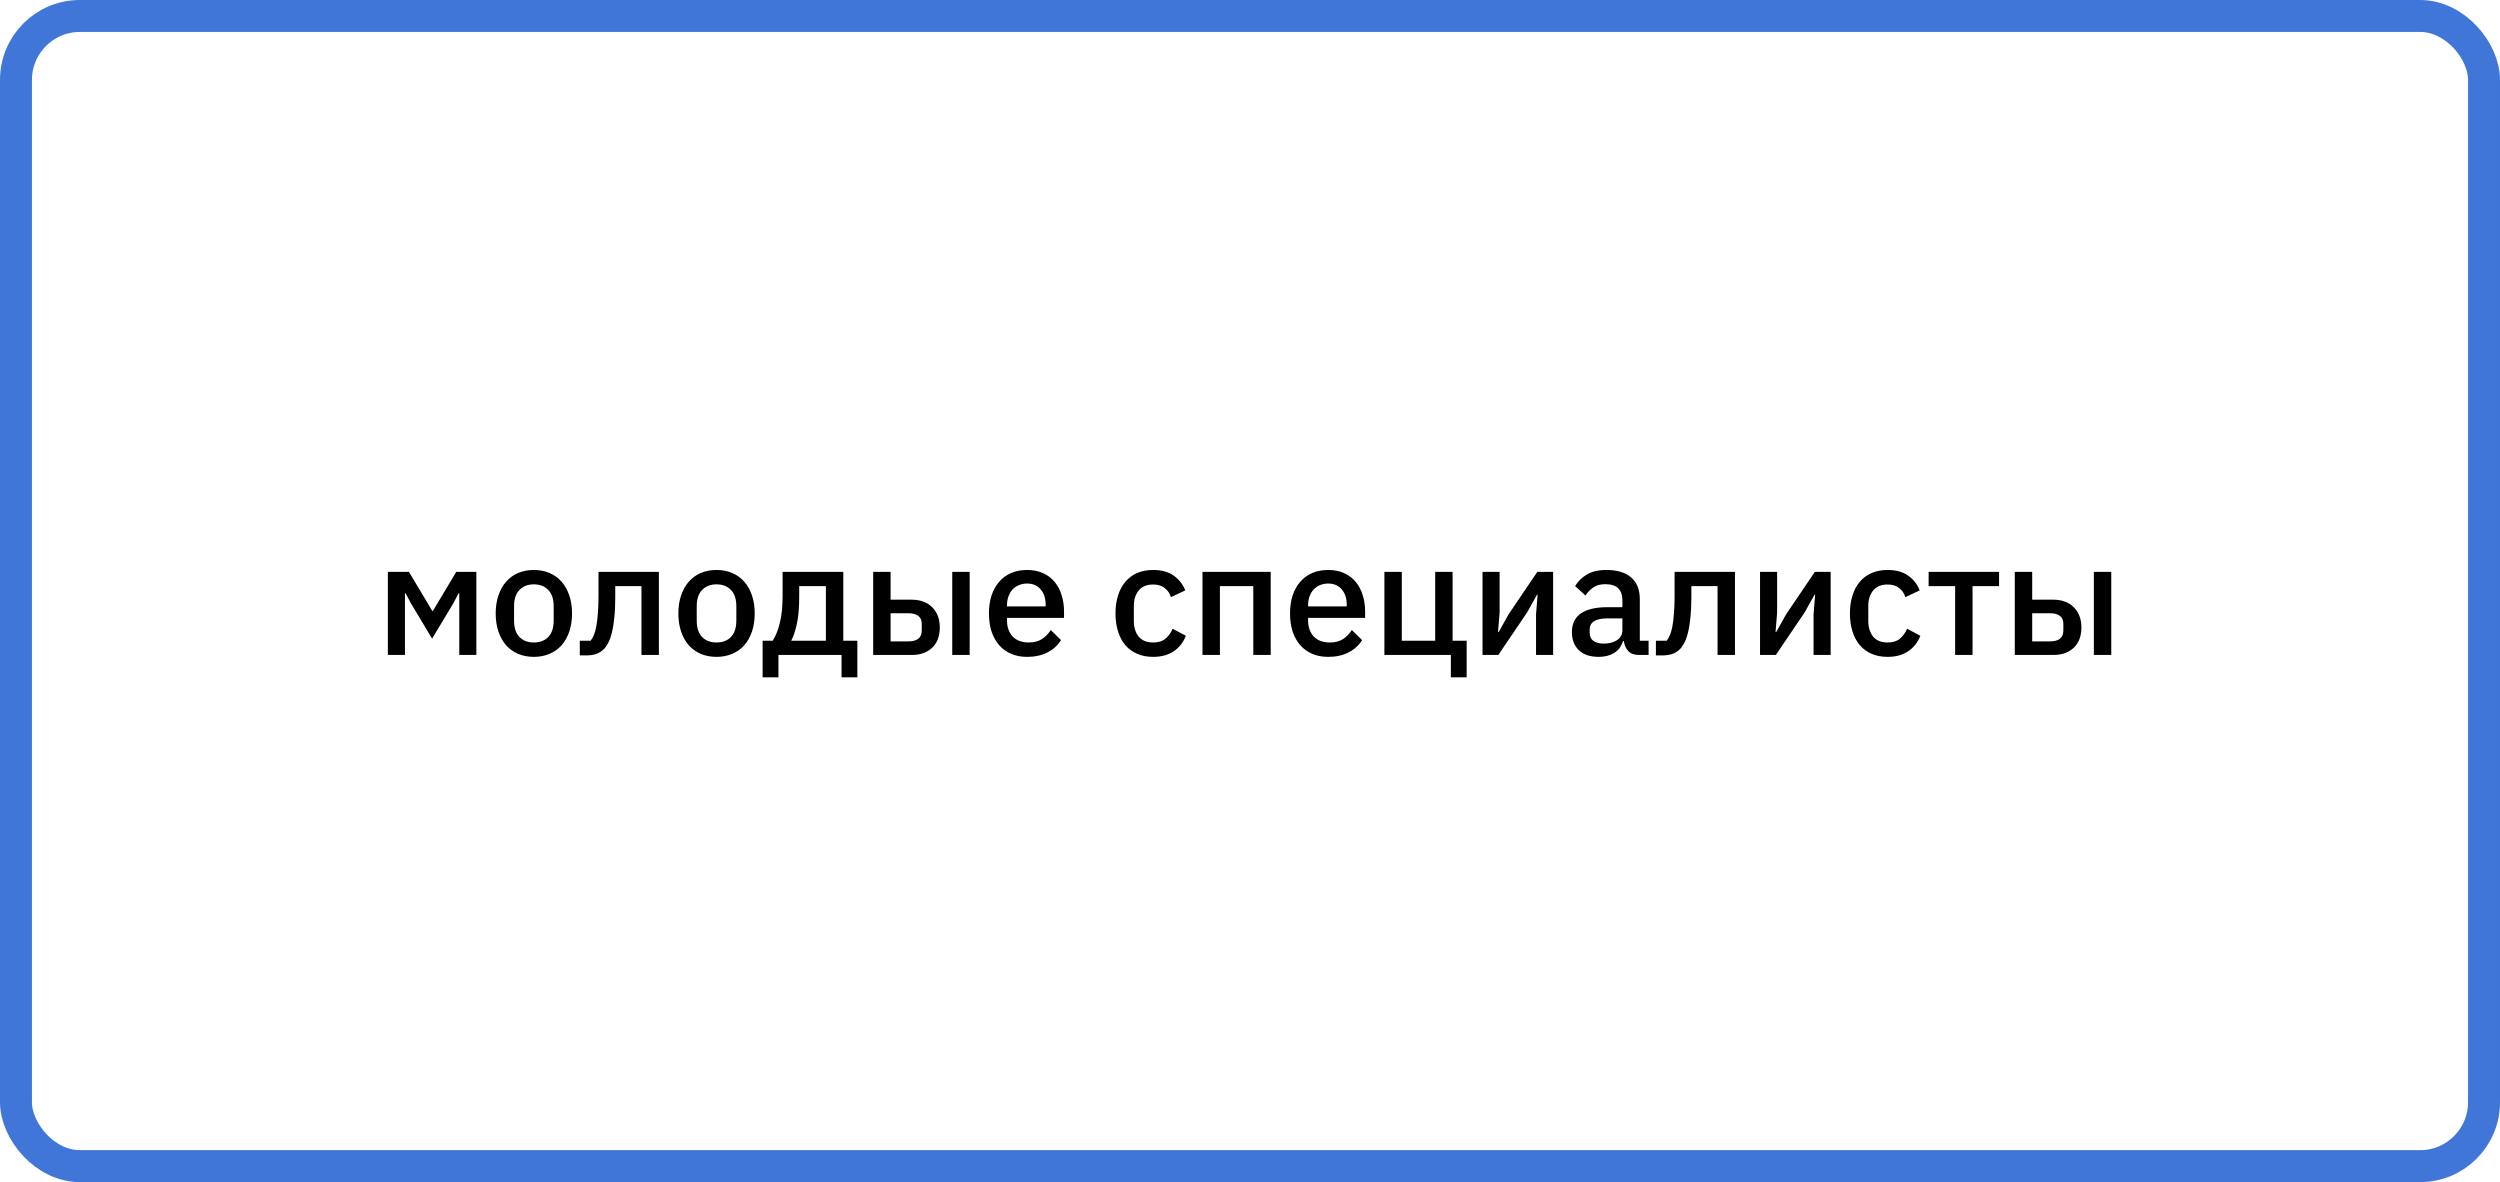
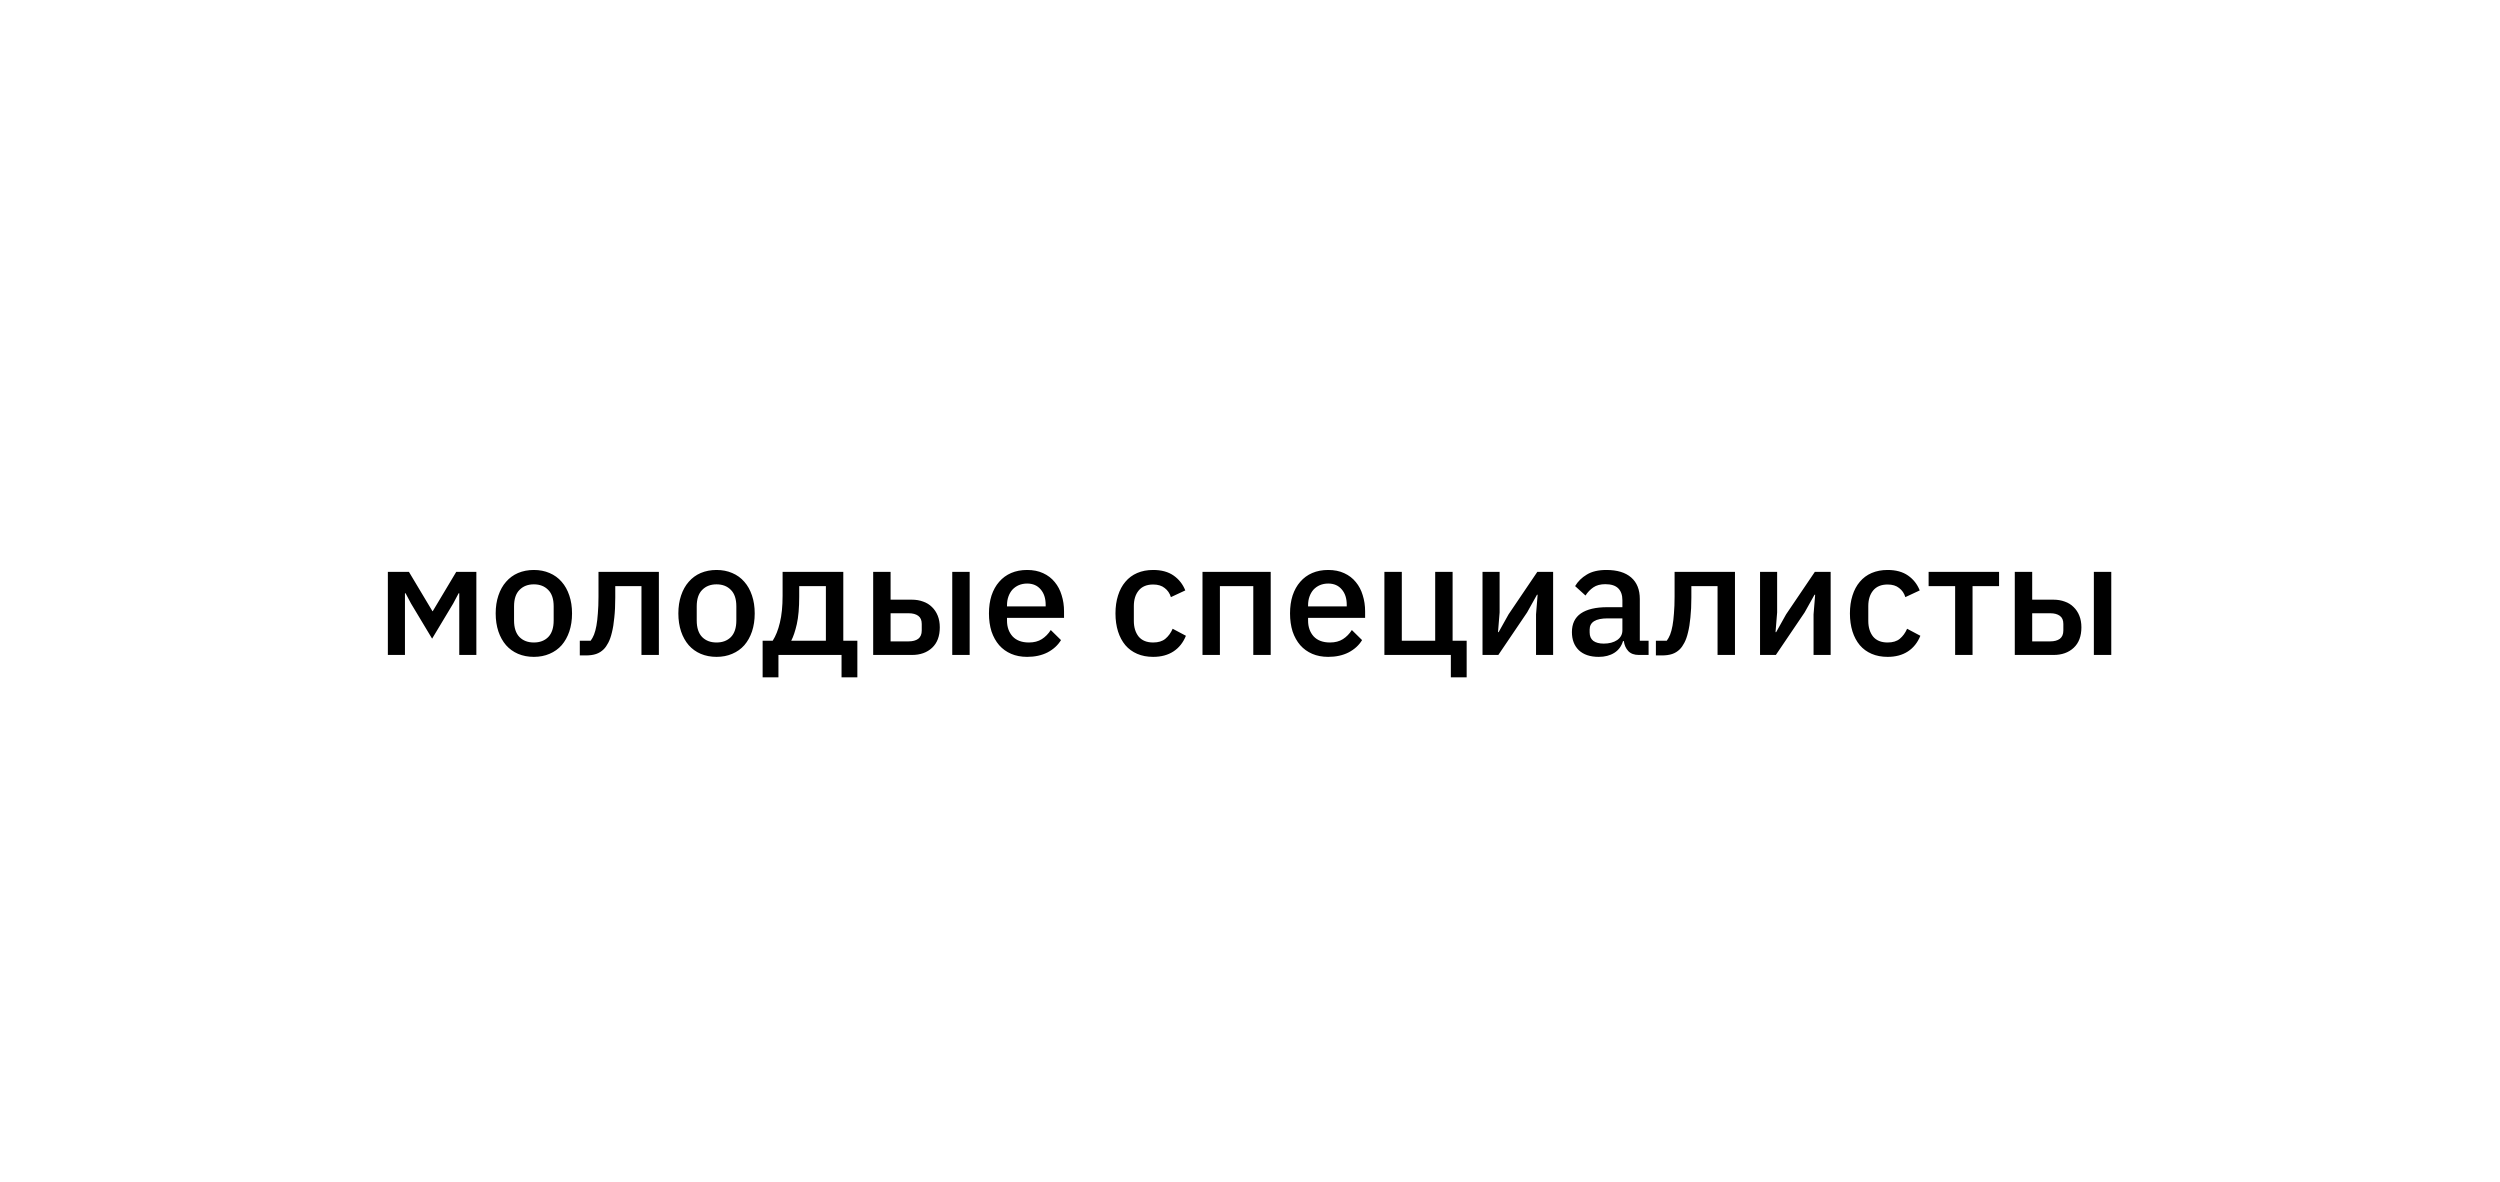
<svg xmlns="http://www.w3.org/2000/svg" width="313" height="148" viewBox="0 0 313 148" fill="none">
  <path d="M48.56 71.6H51.2L54.14 76.52H54.18L57.12 71.6H59.64V82H57.5V74.28H57.42L56.74 75.56L54.1 79.96L51.46 75.56L50.78 74.28H50.7V82H48.56V71.6ZM66.839 82.24C66.119 82.24 65.459 82.113 64.859 81.86C64.273 81.607 63.773 81.247 63.359 80.78C62.946 80.3 62.626 79.727 62.399 79.06C62.173 78.38 62.059 77.627 62.059 76.8C62.059 75.973 62.173 75.227 62.399 74.56C62.626 73.88 62.946 73.307 63.359 72.84C63.773 72.36 64.273 71.993 64.859 71.74C65.459 71.487 66.119 71.36 66.839 71.36C67.559 71.36 68.213 71.487 68.799 71.74C69.399 71.993 69.906 72.36 70.319 72.84C70.733 73.307 71.053 73.88 71.279 74.56C71.506 75.227 71.619 75.973 71.619 76.8C71.619 77.627 71.506 78.38 71.279 79.06C71.053 79.727 70.733 80.3 70.319 80.78C69.906 81.247 69.399 81.607 68.799 81.86C68.213 82.113 67.559 82.24 66.839 82.24ZM66.839 80.44C67.586 80.44 68.186 80.213 68.639 79.76C69.093 79.293 69.319 78.6 69.319 77.68V75.92C69.319 75 69.093 74.313 68.639 73.86C68.186 73.393 67.586 73.16 66.839 73.16C66.093 73.16 65.493 73.393 65.039 73.86C64.586 74.313 64.359 75 64.359 75.92V77.68C64.359 78.6 64.586 79.293 65.039 79.76C65.493 80.213 66.093 80.44 66.839 80.44ZM72.591 80.22H73.951C74.111 80.007 74.251 79.753 74.371 79.46C74.491 79.153 74.591 78.78 74.671 78.34C74.751 77.9 74.811 77.387 74.851 76.8C74.904 76.2 74.931 75.5 74.931 74.7V71.6H82.491V82H80.311V73.38H77.031V74.8C77.031 75.76 76.991 76.6 76.911 77.32C76.844 78.04 76.744 78.66 76.611 79.18C76.491 79.7 76.338 80.133 76.151 80.48C75.978 80.813 75.791 81.08 75.591 81.28C75.311 81.56 74.991 81.76 74.631 81.88C74.271 82 73.838 82.06 73.331 82.06H72.591V80.22ZM89.71 82.24C88.99 82.24 88.33 82.113 87.73 81.86C87.144 81.607 86.644 81.247 86.23 80.78C85.817 80.3 85.497 79.727 85.27 79.06C85.044 78.38 84.93 77.627 84.93 76.8C84.93 75.973 85.044 75.227 85.27 74.56C85.497 73.88 85.817 73.307 86.23 72.84C86.644 72.36 87.144 71.993 87.73 71.74C88.33 71.487 88.99 71.36 89.71 71.36C90.43 71.36 91.084 71.487 91.67 71.74C92.27 71.993 92.777 72.36 93.19 72.84C93.604 73.307 93.924 73.88 94.15 74.56C94.377 75.227 94.49 75.973 94.49 76.8C94.49 77.627 94.377 78.38 94.15 79.06C93.924 79.727 93.604 80.3 93.19 80.78C92.777 81.247 92.27 81.607 91.67 81.86C91.084 82.113 90.43 82.24 89.71 82.24ZM89.71 80.44C90.457 80.44 91.057 80.213 91.51 79.76C91.964 79.293 92.19 78.6 92.19 77.68V75.92C92.19 75 91.964 74.313 91.51 73.86C91.057 73.393 90.457 73.16 89.71 73.16C88.964 73.16 88.364 73.393 87.91 73.86C87.457 74.313 87.23 75 87.23 75.92V77.68C87.23 78.6 87.457 79.293 87.91 79.76C88.364 80.213 88.964 80.44 89.71 80.44ZM95.481 80.22H96.741C97.127 79.62 97.427 78.867 97.641 77.96C97.867 77.04 97.981 75.913 97.981 74.58V71.6H105.581V80.22H107.341V84.8H105.361V82H97.461V84.8H95.481V80.22ZM103.401 80.22V73.38H100.061V74.7C100.061 76.1 99.961 77.247 99.761 78.14C99.561 79.02 99.327 79.713 99.061 80.22H103.401ZM109.322 71.6H111.502V75.08H114.162C114.682 75.08 115.155 75.16 115.582 75.32C116.008 75.467 116.375 75.693 116.682 76C116.988 76.293 117.228 76.653 117.402 77.08C117.575 77.507 117.662 77.993 117.662 78.54C117.662 79.647 117.342 80.5 116.702 81.1C116.062 81.7 115.222 82 114.182 82H109.322V71.6ZM113.762 80.3C114.268 80.3 114.668 80.193 114.962 79.98C115.255 79.753 115.402 79.407 115.402 78.94V78.12C115.402 77.653 115.255 77.313 114.962 77.1C114.668 76.887 114.268 76.78 113.762 76.78H111.502V80.3H113.762ZM119.222 71.6H121.402V82H119.222V71.6ZM128.597 82.24C127.85 82.24 127.184 82.113 126.597 81.86C126.01 81.607 125.51 81.247 125.097 80.78C124.684 80.3 124.364 79.727 124.137 79.06C123.924 78.38 123.817 77.627 123.817 76.8C123.817 75.973 123.924 75.227 124.137 74.56C124.364 73.88 124.684 73.307 125.097 72.84C125.51 72.36 126.01 71.993 126.597 71.74C127.184 71.487 127.85 71.36 128.597 71.36C129.357 71.36 130.024 71.493 130.597 71.76C131.184 72.027 131.67 72.4 132.057 72.88C132.444 73.347 132.73 73.893 132.917 74.52C133.117 75.147 133.217 75.82 133.217 76.54V77.36H126.077V77.7C126.077 78.5 126.31 79.16 126.777 79.68C127.257 80.187 127.937 80.44 128.817 80.44C129.457 80.44 129.997 80.3 130.437 80.02C130.877 79.74 131.25 79.36 131.557 78.88L132.837 80.14C132.45 80.78 131.89 81.293 131.157 81.68C130.424 82.053 129.57 82.24 128.597 82.24ZM128.597 73.06C128.224 73.06 127.877 73.127 127.557 73.26C127.25 73.393 126.984 73.58 126.757 73.82C126.544 74.06 126.377 74.347 126.257 74.68C126.137 75.013 126.077 75.38 126.077 75.78V75.92H130.917V75.72C130.917 74.92 130.71 74.28 130.297 73.8C129.884 73.307 129.317 73.06 128.597 73.06ZM144.377 82.24C143.63 82.24 142.964 82.113 142.377 81.86C141.79 81.607 141.297 81.247 140.897 80.78C140.497 80.3 140.19 79.727 139.977 79.06C139.764 78.38 139.657 77.627 139.657 76.8C139.657 75.973 139.764 75.227 139.977 74.56C140.19 73.88 140.497 73.307 140.897 72.84C141.297 72.36 141.79 71.993 142.377 71.74C142.964 71.487 143.63 71.36 144.377 71.36C145.417 71.36 146.27 71.593 146.937 72.06C147.604 72.527 148.09 73.147 148.397 73.92L146.597 74.76C146.45 74.28 146.19 73.9 145.817 73.62C145.457 73.327 144.977 73.18 144.377 73.18C143.577 73.18 142.97 73.433 142.557 73.94C142.157 74.433 141.957 75.08 141.957 75.88V77.74C141.957 78.54 142.157 79.193 142.557 79.7C142.97 80.193 143.577 80.44 144.377 80.44C145.017 80.44 145.524 80.287 145.897 79.98C146.284 79.66 146.59 79.24 146.817 78.72L148.477 79.6C148.13 80.453 147.61 81.107 146.917 81.56C146.224 82.013 145.377 82.24 144.377 82.24ZM150.552 71.6H159.092V82H156.912V73.38H152.732V82H150.552V71.6ZM166.292 82.24C165.546 82.24 164.879 82.113 164.292 81.86C163.706 81.607 163.206 81.247 162.792 80.78C162.379 80.3 162.059 79.727 161.832 79.06C161.619 78.38 161.512 77.627 161.512 76.8C161.512 75.973 161.619 75.227 161.832 74.56C162.059 73.88 162.379 73.307 162.792 72.84C163.206 72.36 163.706 71.993 164.292 71.74C164.879 71.487 165.546 71.36 166.292 71.36C167.052 71.36 167.719 71.493 168.292 71.76C168.879 72.027 169.366 72.4 169.752 72.88C170.139 73.347 170.426 73.893 170.612 74.52C170.812 75.147 170.912 75.82 170.912 76.54V77.36H163.772V77.7C163.772 78.5 164.006 79.16 164.472 79.68C164.952 80.187 165.632 80.44 166.512 80.44C167.152 80.44 167.692 80.3 168.132 80.02C168.572 79.74 168.946 79.36 169.252 78.88L170.532 80.14C170.146 80.78 169.586 81.293 168.852 81.68C168.119 82.053 167.266 82.24 166.292 82.24ZM166.292 73.06C165.919 73.06 165.572 73.127 165.252 73.26C164.946 73.393 164.679 73.58 164.452 73.82C164.239 74.06 164.072 74.347 163.952 74.68C163.832 75.013 163.772 75.38 163.772 75.78V75.92H168.612V75.72C168.612 74.92 168.406 74.28 167.992 73.8C167.579 73.307 167.012 73.06 166.292 73.06ZM181.646 82H173.326V71.6H175.506V80.22H179.686V71.6H181.866V80.22H183.626V84.8H181.646V82ZM185.611 71.6H187.751V76.68L187.551 79.14H187.631L188.871 76.92L192.471 71.6H194.451V82H192.311V76.92L192.511 74.46H192.431L191.191 76.68L187.591 82H185.611V71.6ZM205.184 82C204.611 82 204.171 81.84 203.864 81.52C203.557 81.187 203.371 80.767 203.304 80.26H203.204C203.004 80.913 202.637 81.407 202.104 81.74C201.571 82.073 200.924 82.24 200.164 82.24C199.084 82.24 198.251 81.96 197.664 81.4C197.091 80.84 196.804 80.087 196.804 79.14C196.804 78.1 197.177 77.32 197.924 76.8C198.684 76.28 199.791 76.02 201.244 76.02H203.124V75.14C203.124 74.5 202.951 74.007 202.604 73.66C202.257 73.313 201.717 73.14 200.984 73.14C200.371 73.14 199.871 73.273 199.484 73.54C199.097 73.807 198.771 74.147 198.504 74.56L197.204 73.38C197.551 72.793 198.037 72.313 198.664 71.94C199.291 71.553 200.111 71.36 201.124 71.36C202.471 71.36 203.504 71.673 204.224 72.3C204.944 72.927 205.304 73.827 205.304 75V80.22H206.404V82H205.184ZM200.784 80.58C201.464 80.58 202.024 80.433 202.464 80.14C202.904 79.833 203.124 79.427 203.124 78.92V77.42H201.284C199.777 77.42 199.024 77.887 199.024 78.82V79.18C199.024 79.647 199.177 80 199.484 80.24C199.804 80.467 200.237 80.58 200.784 80.58ZM207.318 80.22H208.678C208.838 80.007 208.978 79.753 209.098 79.46C209.218 79.153 209.318 78.78 209.398 78.34C209.478 77.9 209.538 77.387 209.578 76.8C209.631 76.2 209.658 75.5 209.658 74.7V71.6H217.218V82H215.038V73.38H211.758V74.8C211.758 75.76 211.718 76.6 211.638 77.32C211.571 78.04 211.471 78.66 211.338 79.18C211.218 79.7 211.064 80.133 210.878 80.48C210.704 80.813 210.518 81.08 210.318 81.28C210.038 81.56 209.718 81.76 209.358 81.88C208.998 82 208.564 82.06 208.058 82.06H207.318V80.22ZM220.357 71.6H222.497V76.68L222.297 79.14H222.377L223.617 76.92L227.217 71.6H229.197V82H227.057V76.92L227.257 74.46H227.177L225.937 76.68L222.337 82H220.357V71.6ZM236.33 82.24C235.583 82.24 234.917 82.113 234.33 81.86C233.743 81.607 233.25 81.247 232.85 80.78C232.45 80.3 232.143 79.727 231.93 79.06C231.717 78.38 231.61 77.627 231.61 76.8C231.61 75.973 231.717 75.227 231.93 74.56C232.143 73.88 232.45 73.307 232.85 72.84C233.25 72.36 233.743 71.993 234.33 71.74C234.917 71.487 235.583 71.36 236.33 71.36C237.37 71.36 238.223 71.593 238.89 72.06C239.557 72.527 240.043 73.147 240.35 73.92L238.55 74.76C238.403 74.28 238.143 73.9 237.77 73.62C237.41 73.327 236.93 73.18 236.33 73.18C235.53 73.18 234.923 73.433 234.51 73.94C234.11 74.433 233.91 75.08 233.91 75.88V77.74C233.91 78.54 234.11 79.193 234.51 79.7C234.923 80.193 235.53 80.44 236.33 80.44C236.97 80.44 237.477 80.287 237.85 79.98C238.237 79.66 238.543 79.24 238.77 78.72L240.43 79.6C240.083 80.453 239.563 81.107 238.87 81.56C238.177 82.013 237.33 82.24 236.33 82.24ZM244.783 73.38H241.463V71.6H250.283V73.38H246.963V82H244.783V73.38ZM252.251 71.6H254.431V75.08H257.091C257.611 75.08 258.085 75.16 258.511 75.32C258.938 75.467 259.305 75.693 259.611 76C259.918 76.293 260.158 76.653 260.331 77.08C260.505 77.507 260.591 77.993 260.591 78.54C260.591 79.647 260.271 80.5 259.631 81.1C258.991 81.7 258.151 82 257.111 82H252.251V71.6ZM256.691 80.3C257.198 80.3 257.598 80.193 257.891 79.98C258.185 79.753 258.331 79.407 258.331 78.94V78.12C258.331 77.653 258.185 77.313 257.891 77.1C257.598 76.887 257.198 76.78 256.691 76.78H254.431V80.3H256.691ZM262.151 71.6H264.331V82H262.151V71.6Z" fill="black" />
-   <rect x="2" y="2" width="309" height="144" rx="8" stroke="#3F76D8" stroke-width="4" />
</svg>